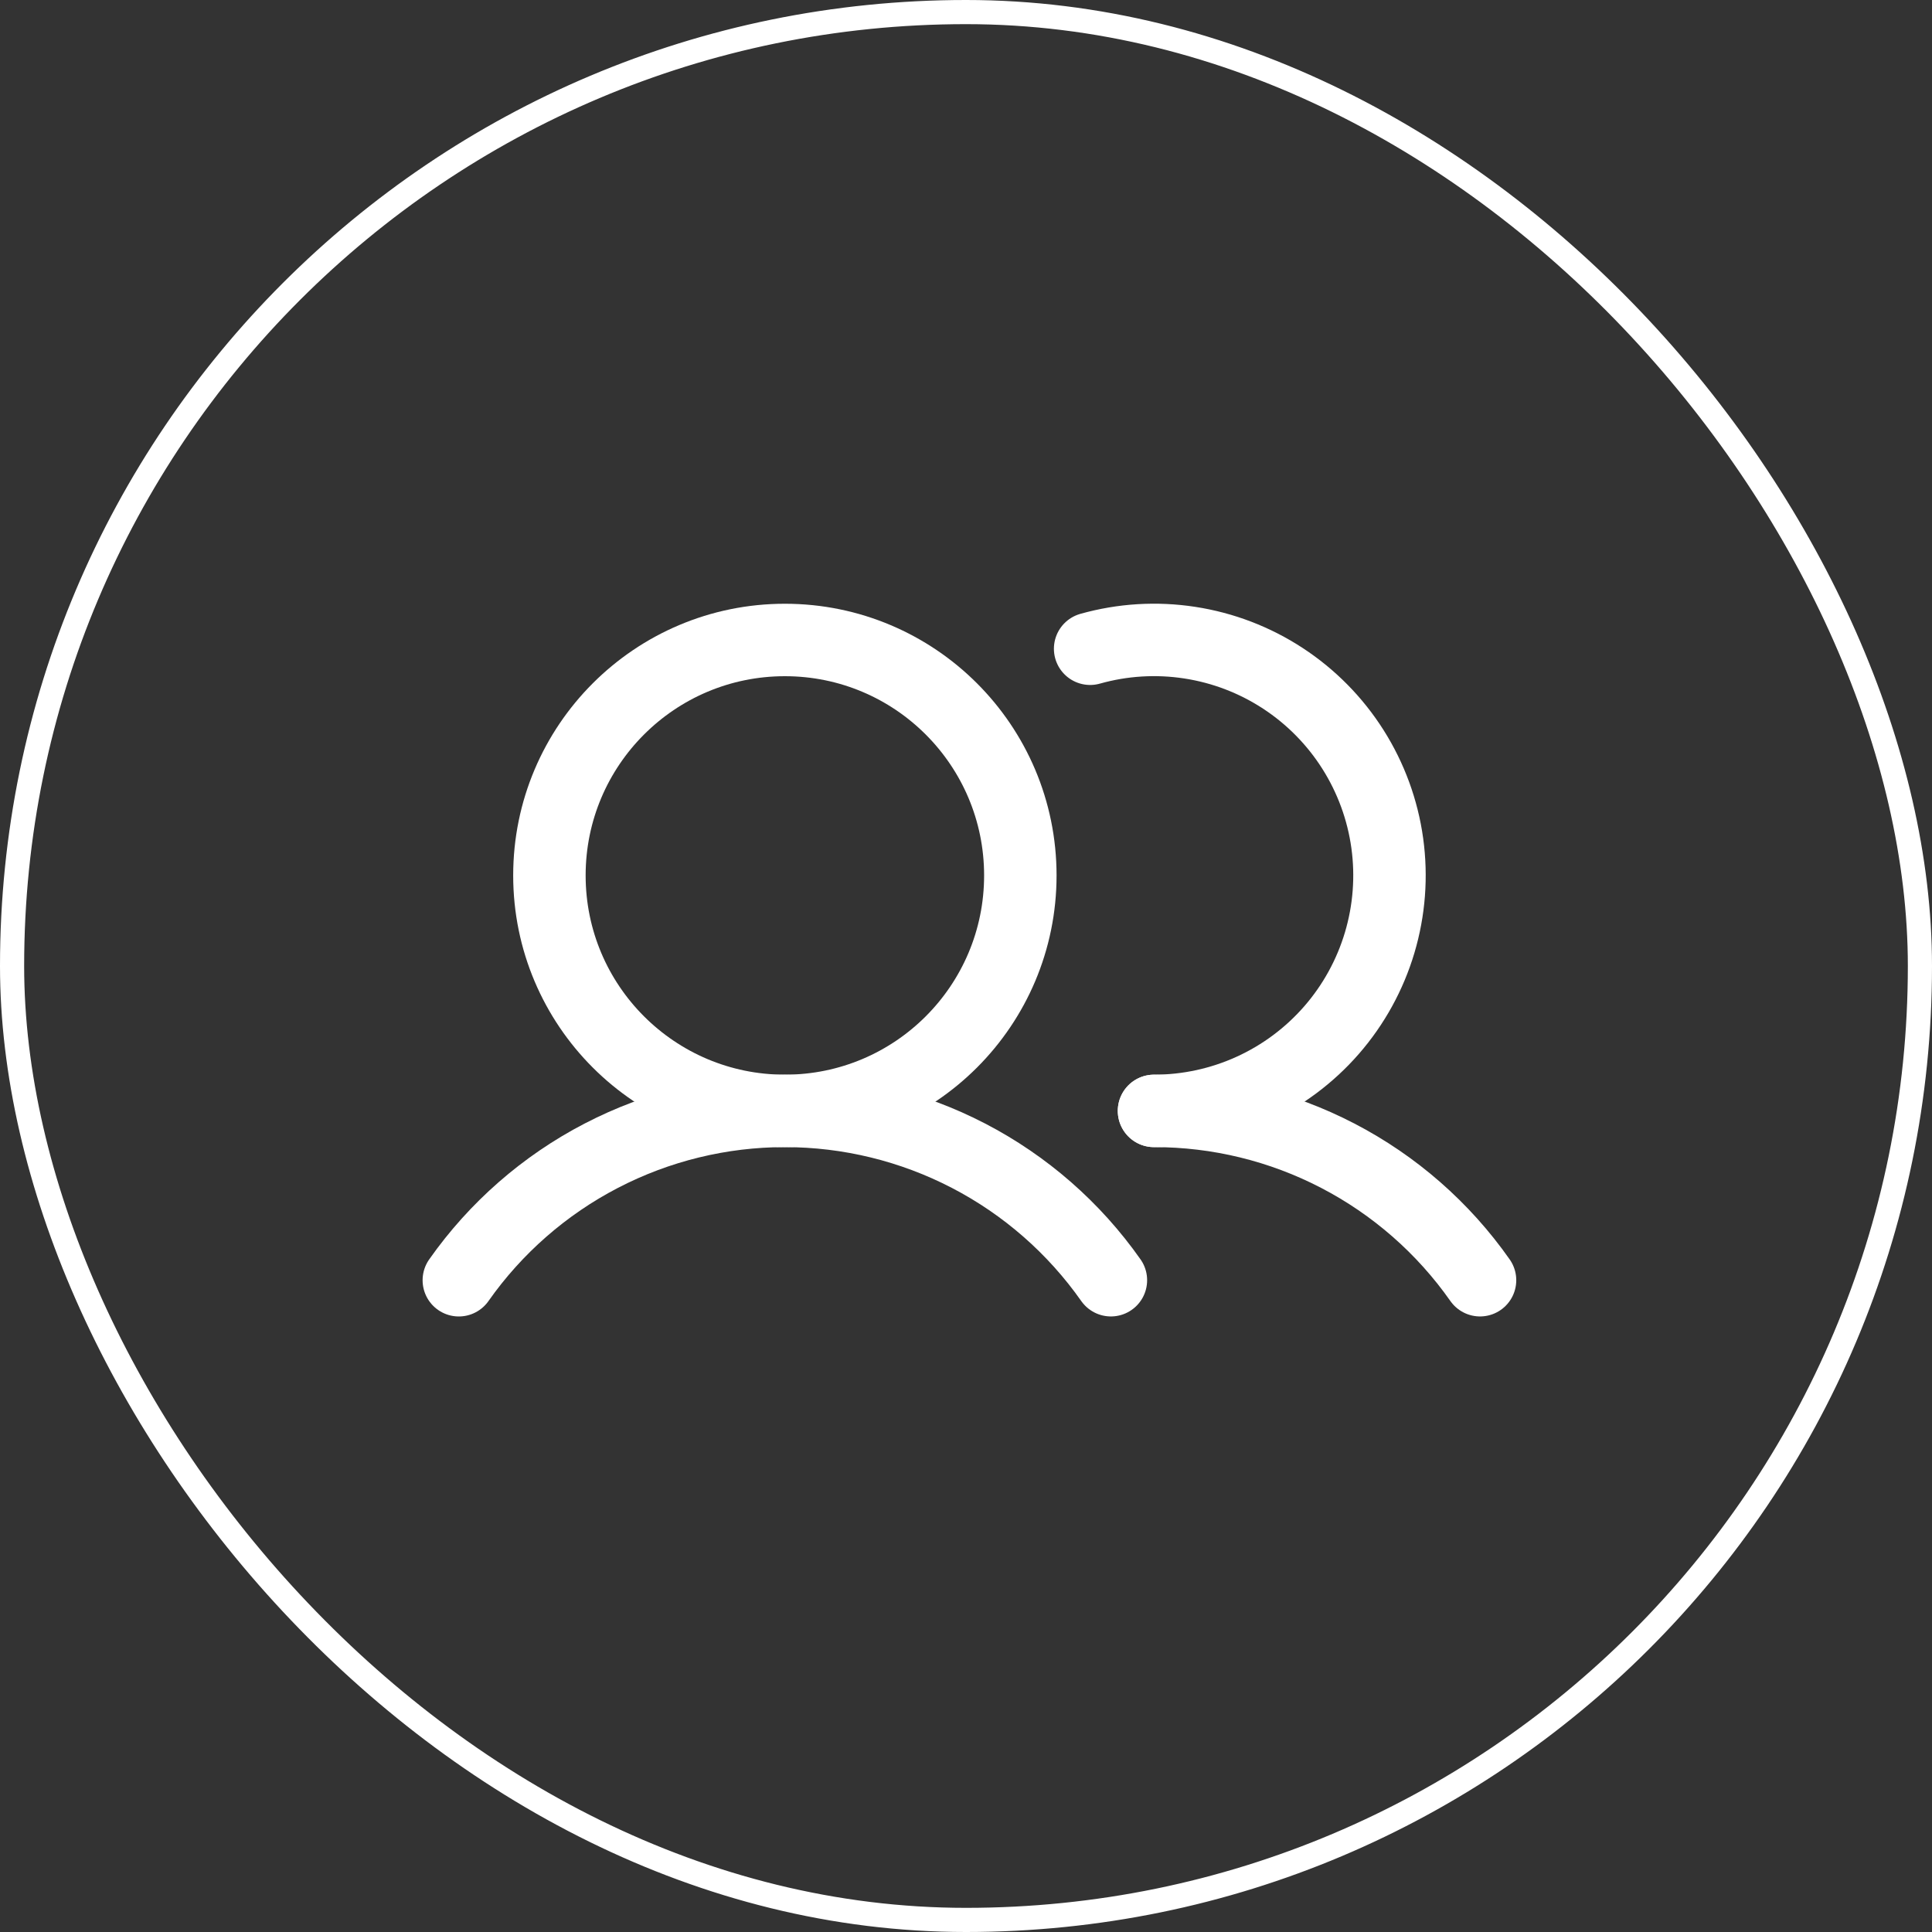
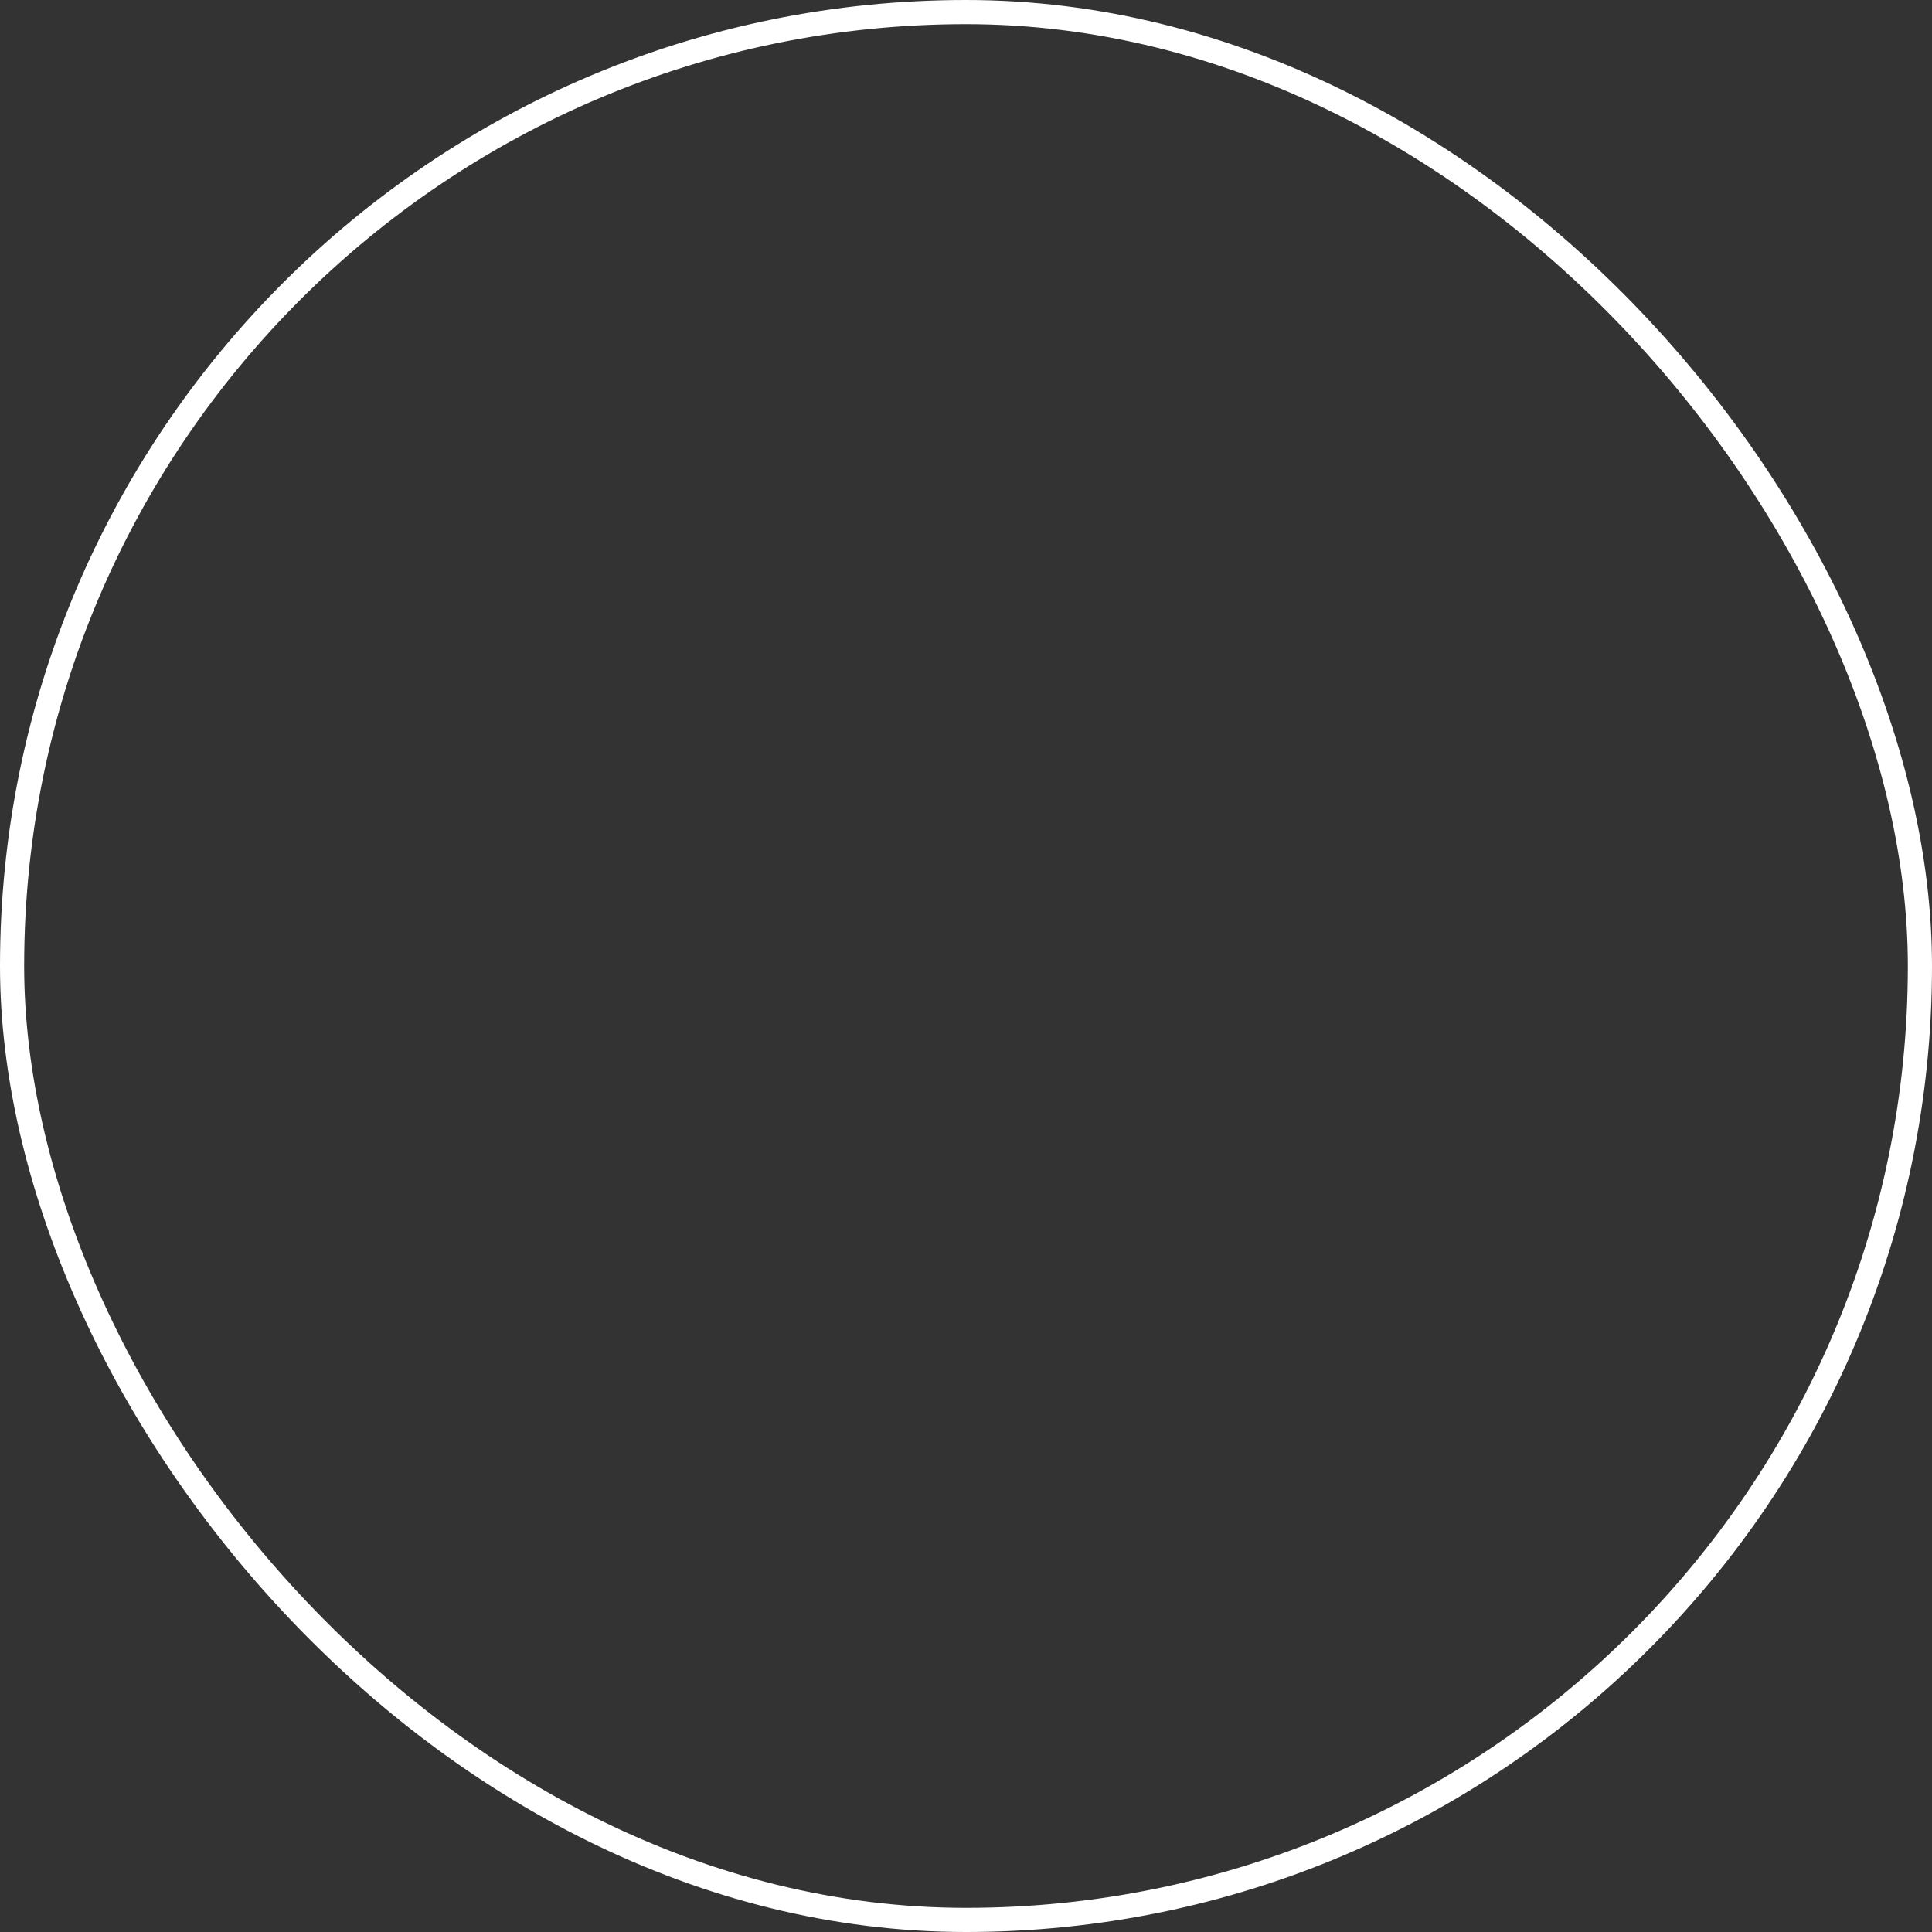
<svg xmlns="http://www.w3.org/2000/svg" width="80" height="80" viewBox="0 0 80 80" fill="none">
  <rect x="0" y="0" width="80" height="80" fill="#333333" stroke="none" />
  <rect x="0.5" y="0.5" width="79" height="79" rx="39.5" stroke="white" />
-   <path d="M32.5 46C37.885 46 42.25 41.635 42.25 36.25C42.25 30.865 37.885 26.5 32.5 26.5C27.115 26.5 22.75 30.865 22.75 36.25C22.75 41.635 27.115 46 32.5 46Z" stroke="white" stroke-width="3" stroke-miterlimit="10" />
-   <path d="M45.14 26.863C46.481 26.485 47.887 26.399 49.264 26.611C50.642 26.822 51.957 27.326 53.123 28.089C54.289 28.852 55.278 29.856 56.023 31.033C56.768 32.21 57.253 33.533 57.444 34.914C57.634 36.294 57.527 37.699 57.129 39.034C56.731 40.369 56.052 41.603 55.137 42.654C54.221 43.705 53.092 44.547 51.824 45.124C50.556 45.701 49.179 46 47.785 46" stroke="white" stroke-width="3" stroke-linecap="round" stroke-linejoin="round" />
-   <path d="M18.999 53.012C20.522 50.846 22.544 49.078 24.893 47.858C27.243 46.637 29.852 46 32.499 46C35.147 46 37.756 46.637 40.106 47.857C42.456 49.077 44.477 50.845 46 53.011" stroke="white" stroke-width="3" stroke-linecap="round" stroke-linejoin="round" />
-   <path d="M47.785 46C50.433 45.998 53.043 46.634 55.393 47.855C57.743 49.075 59.764 50.844 61.285 53.011" stroke="white" stroke-width="3" stroke-linecap="round" stroke-linejoin="round" />
</svg>